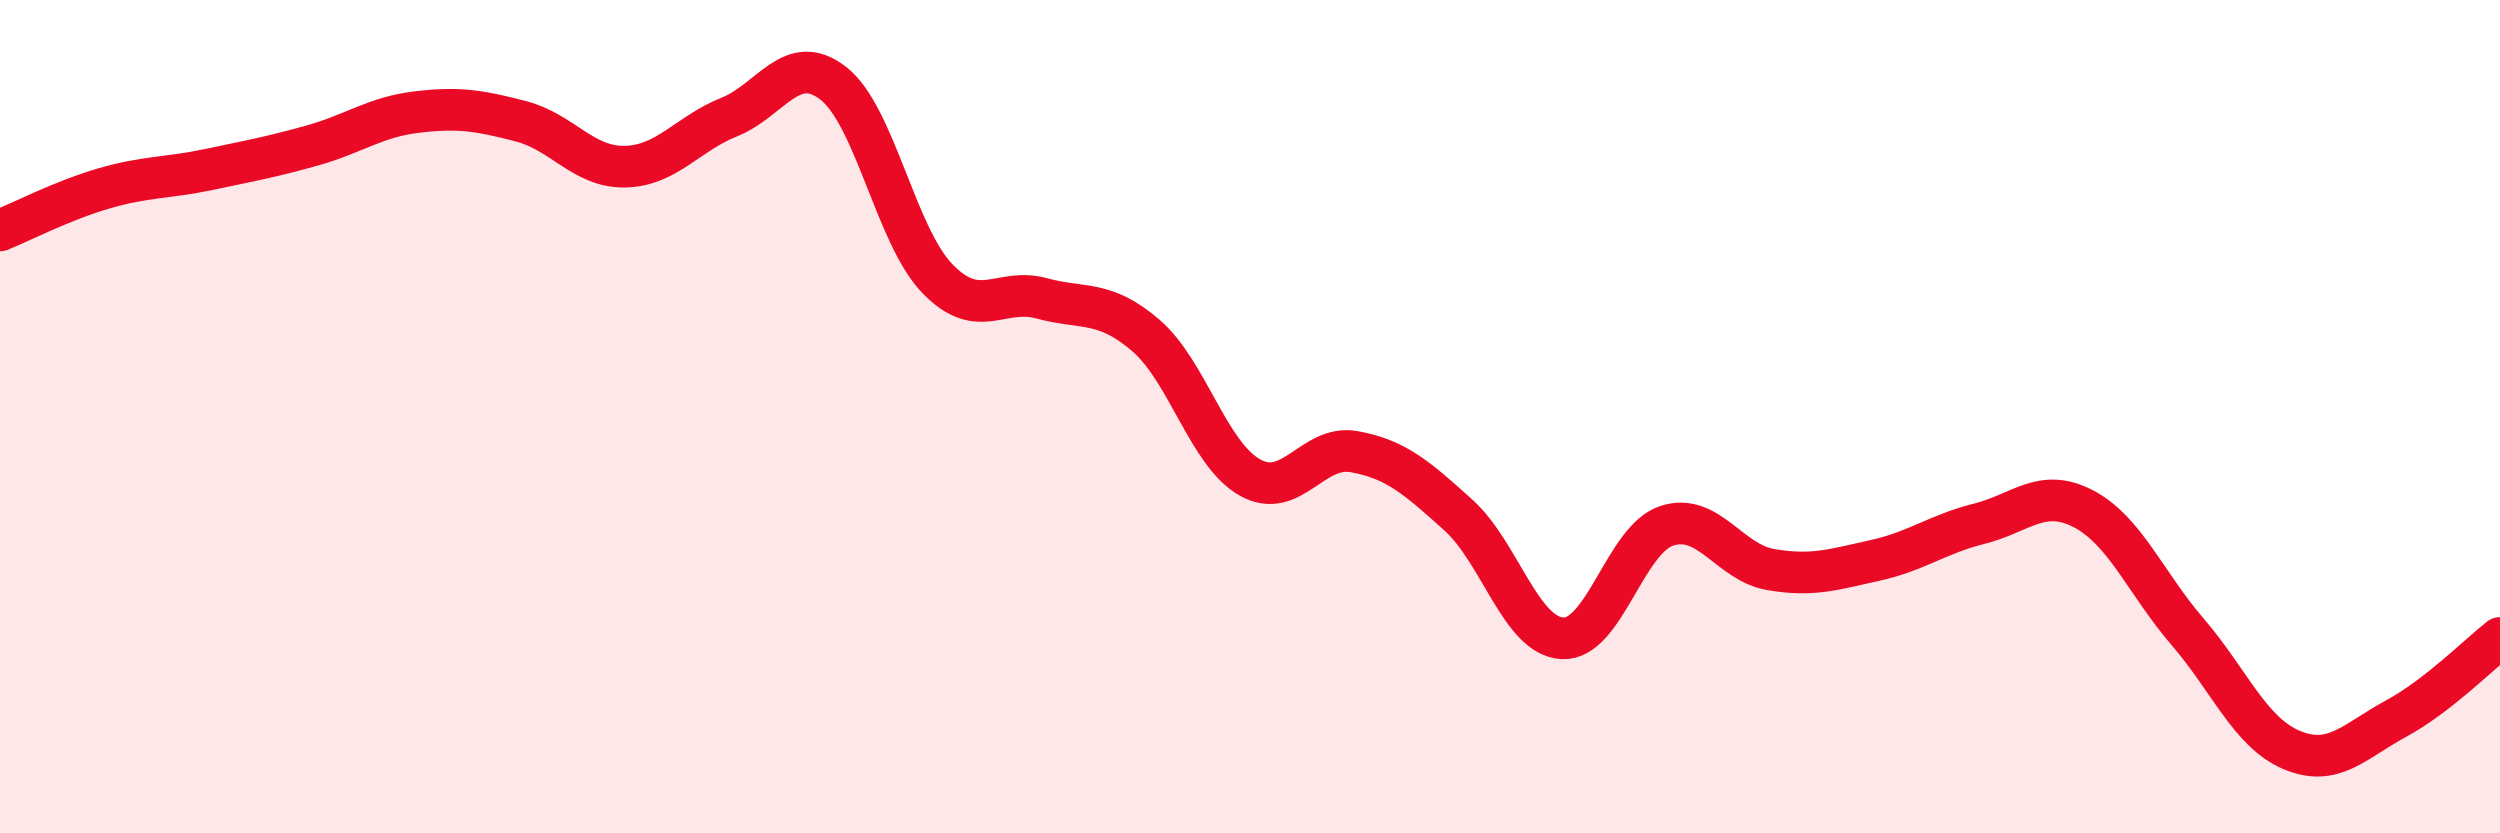
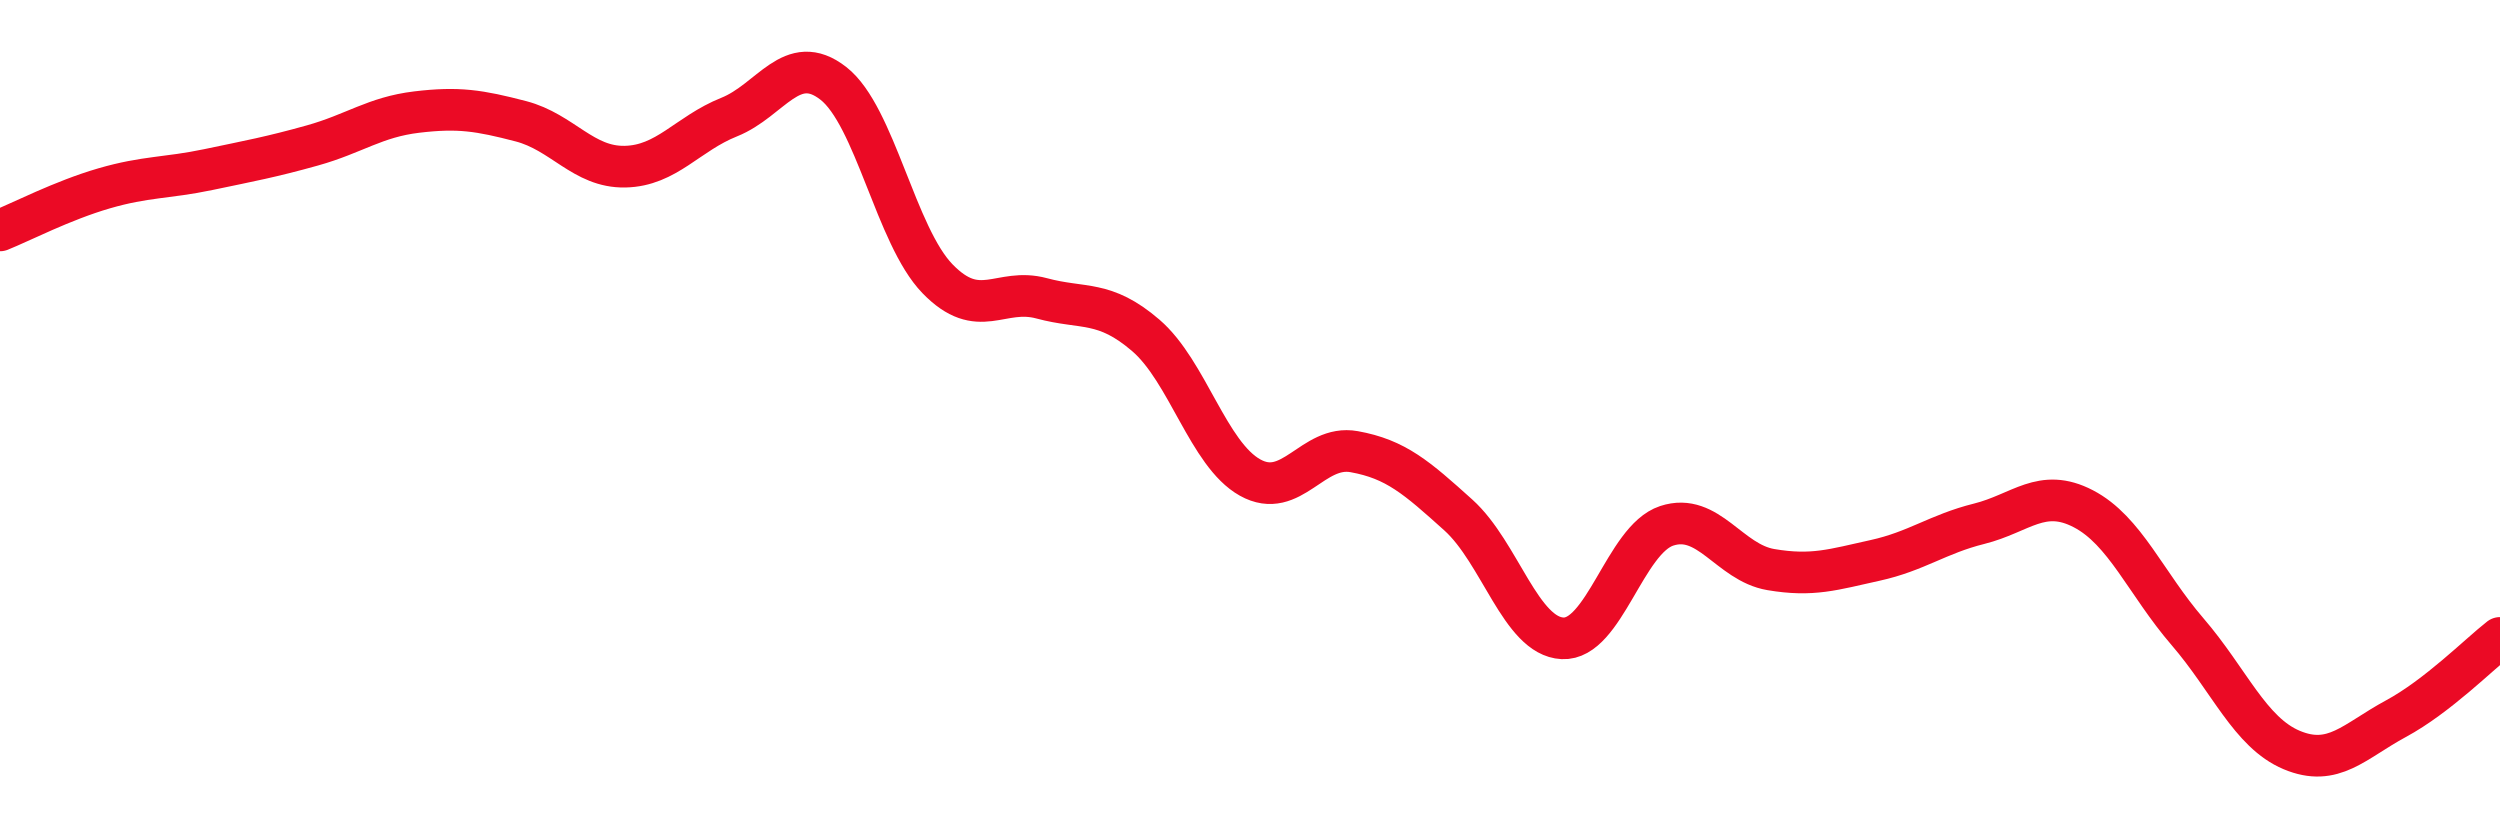
<svg xmlns="http://www.w3.org/2000/svg" width="60" height="20" viewBox="0 0 60 20">
-   <path d="M 0,5.53 C 0.5,5.33 1.5,4.81 2.5,4.52 C 3.5,4.23 4,4.28 5,4.07 C 6,3.86 6.5,3.77 7.5,3.49 C 8.5,3.21 9,2.81 10,2.69 C 11,2.57 11.5,2.65 12.5,2.91 C 13.5,3.17 14,4.02 15,4 C 16,3.98 16.5,3.21 17.5,2.81 C 18.5,2.41 19,1.22 20,2 C 21,2.78 21.5,5.66 22.5,6.69 C 23.5,7.72 24,6.89 25,7.16 C 26,7.43 26.5,7.19 27.5,8.05 C 28.5,8.91 29,10.9 30,11.46 C 31,12.02 31.5,10.66 32.5,10.84 C 33.5,11.02 34,11.46 35,12.36 C 36,13.26 36.5,15.27 37.5,15.32 C 38.5,15.37 39,12.95 40,12.62 C 41,12.29 41.5,13.5 42.5,13.67 C 43.5,13.84 44,13.67 45,13.45 C 46,13.23 46.5,12.82 47.5,12.57 C 48.5,12.32 49,11.69 50,12.21 C 51,12.73 51.5,14 52.5,15.16 C 53.5,16.32 54,17.58 55,18 C 56,18.42 56.5,17.79 57.5,17.25 C 58.5,16.71 59.5,15.7 60,15.31L60 20L0 20Z" fill="#EB0A25" opacity="0.1" stroke-linecap="round" stroke-linejoin="round" />
  <path d="M 0,5.53 C 0.5,5.33 1.5,4.81 2.5,4.52 C 3.5,4.23 4,4.28 5,4.07 C 6,3.86 6.5,3.77 7.5,3.49 C 8.5,3.21 9,2.81 10,2.69 C 11,2.57 11.5,2.65 12.5,2.91 C 13.5,3.17 14,4.02 15,4 C 16,3.98 16.5,3.21 17.5,2.81 C 18.5,2.41 19,1.22 20,2 C 21,2.78 21.5,5.66 22.5,6.69 C 23.5,7.72 24,6.89 25,7.16 C 26,7.43 26.5,7.19 27.5,8.05 C 28.5,8.91 29,10.9 30,11.46 C 31,12.02 31.5,10.66 32.5,10.84 C 33.5,11.02 34,11.46 35,12.36 C 36,13.26 36.5,15.27 37.5,15.32 C 38.5,15.37 39,12.95 40,12.62 C 41,12.29 41.5,13.5 42.5,13.67 C 43.5,13.84 44,13.67 45,13.45 C 46,13.23 46.5,12.82 47.5,12.57 C 48.5,12.32 49,11.69 50,12.21 C 51,12.73 51.5,14 52.5,15.16 C 53.5,16.32 54,17.58 55,18 C 56,18.42 56.5,17.79 57.5,17.25 C 58.5,16.71 59.5,15.7 60,15.31" stroke="#EB0A25" stroke-width="1" fill="none" stroke-linecap="round" stroke-linejoin="round" />
</svg>